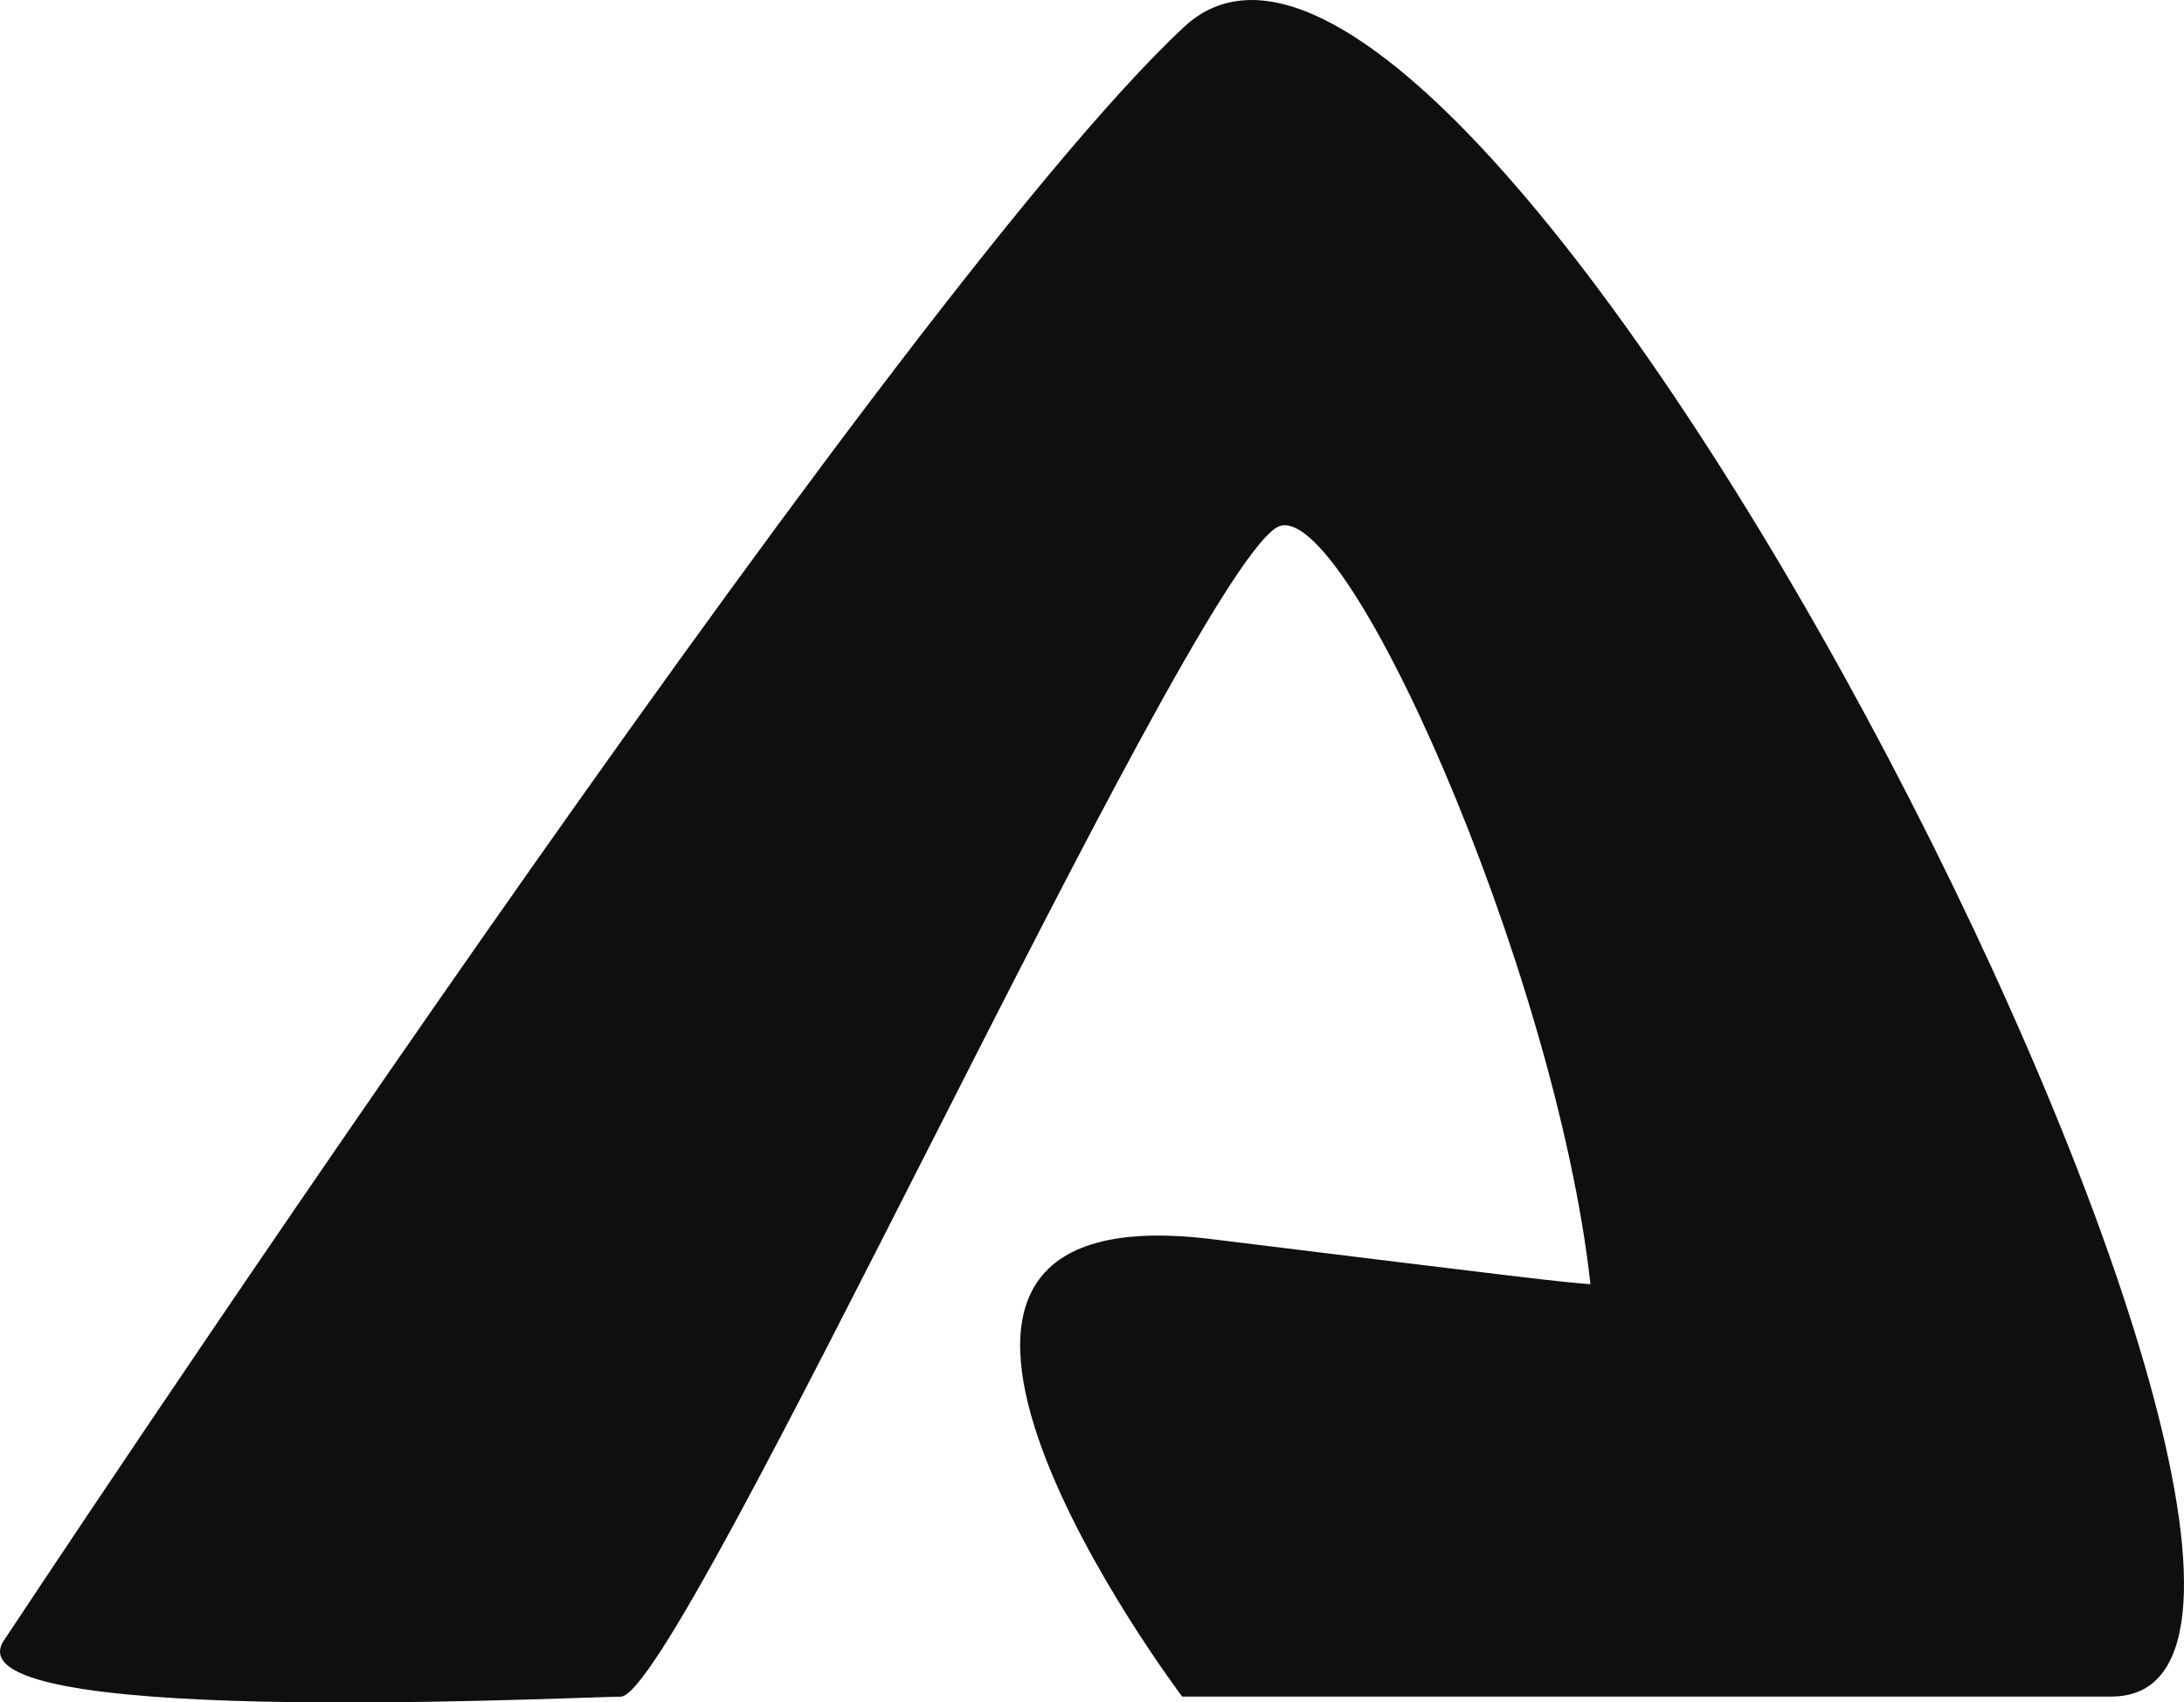
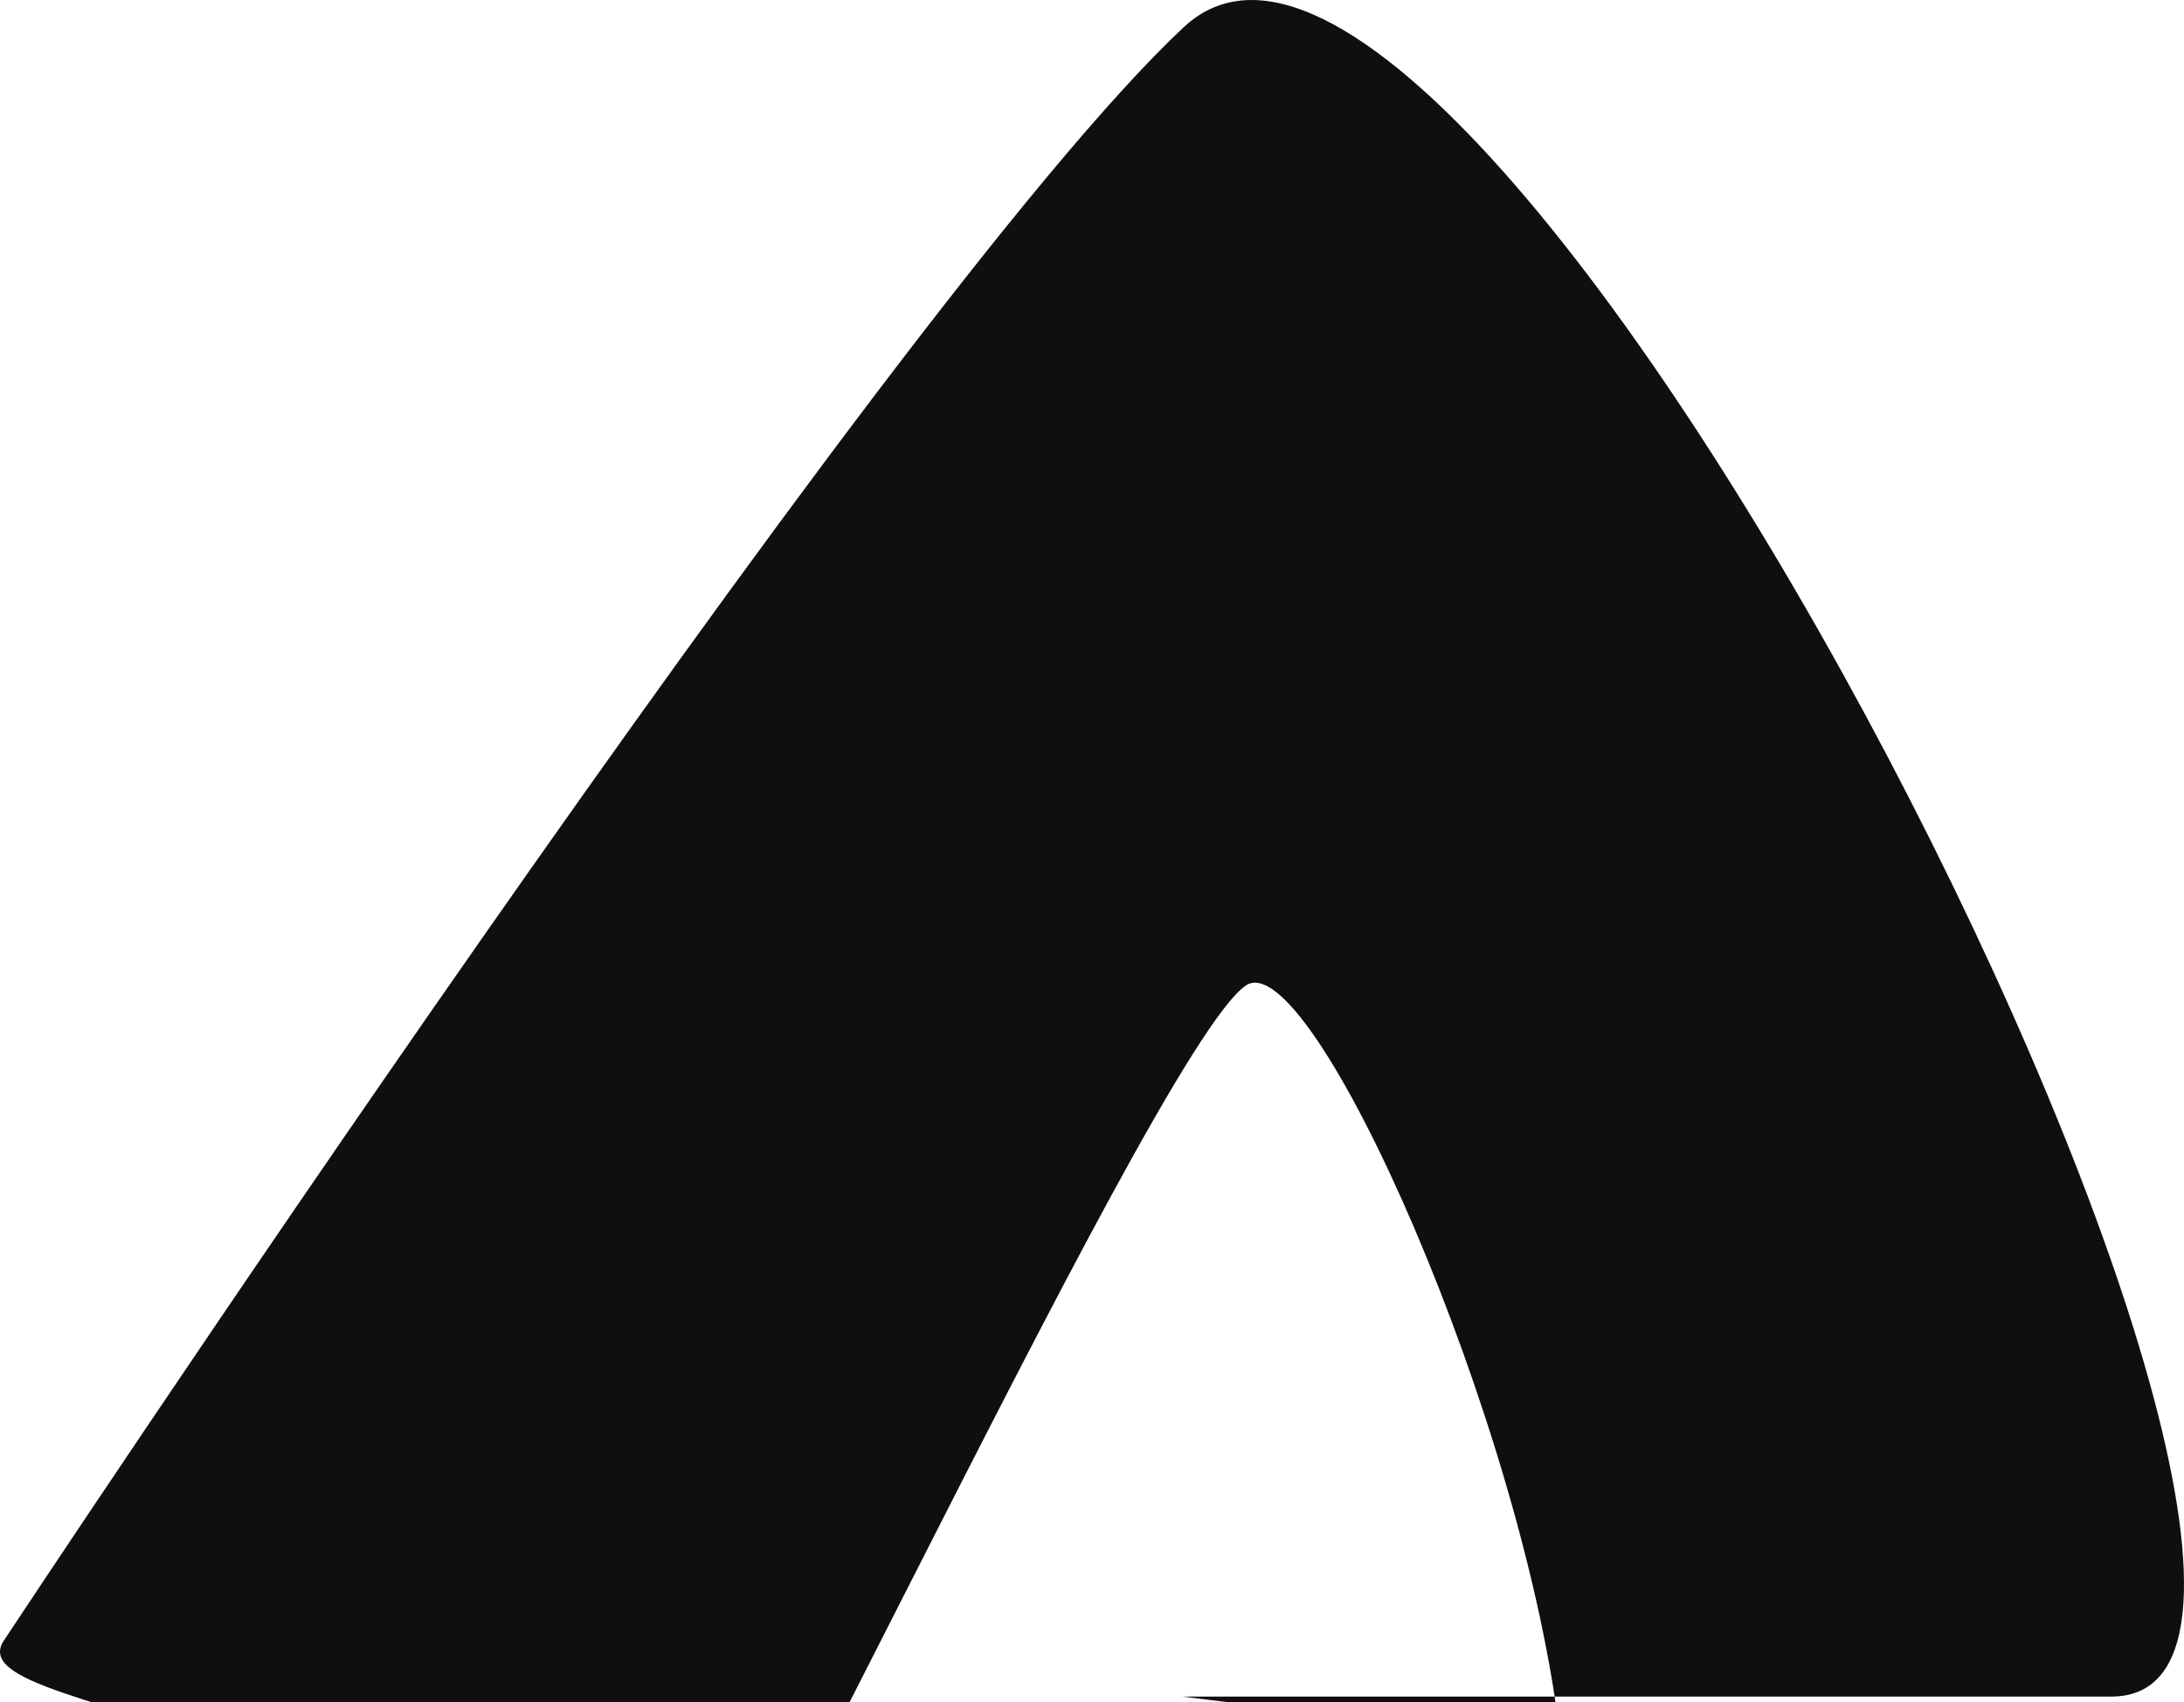
<svg xmlns="http://www.w3.org/2000/svg" version="1.1" id="Ebene_1" x="0px" y="0px" width="2124.6px" height="1655.9px" viewBox="0 0 2124.6 1655.9" style="enable-background:new 0 0 2124.6 1655.9;" xml:space="preserve">
  <style type="text/css">
	.st0{fill:#0F0F0F;}
</style>
  <g>
    <g>
-       <path class="st0" d="M4.7,1594.3c0,0,857.4-1297.7,1146.9-1567.9c289.4-270.2,1237,1623.8,902.4,1623.8c-173.7,0-904,0-904,0    s-373.2-494.4,29-444.9c307.7,37.9,337.2,41.5,368.2,43.8c-34-307.8-243.3-778.5-306.3-735.4c-93.9,64.3-579.1,1135.6-637,1136.6    C531.5,1651.6-58.1,1680.4,4.7,1594.3L4.7,1594.3z" />
+       <path class="st0" d="M4.7,1594.3c0,0,857.4-1297.7,1146.9-1567.9c289.4-270.2,1237,1623.8,902.4,1623.8c-173.7,0-904,0-904,0    c307.7,37.9,337.2,41.5,368.2,43.8c-34-307.8-243.3-778.5-306.3-735.4c-93.9,64.3-579.1,1135.6-637,1136.6    C531.5,1651.6-58.1,1680.4,4.7,1594.3L4.7,1594.3z" />
    </g>
  </g>
</svg>